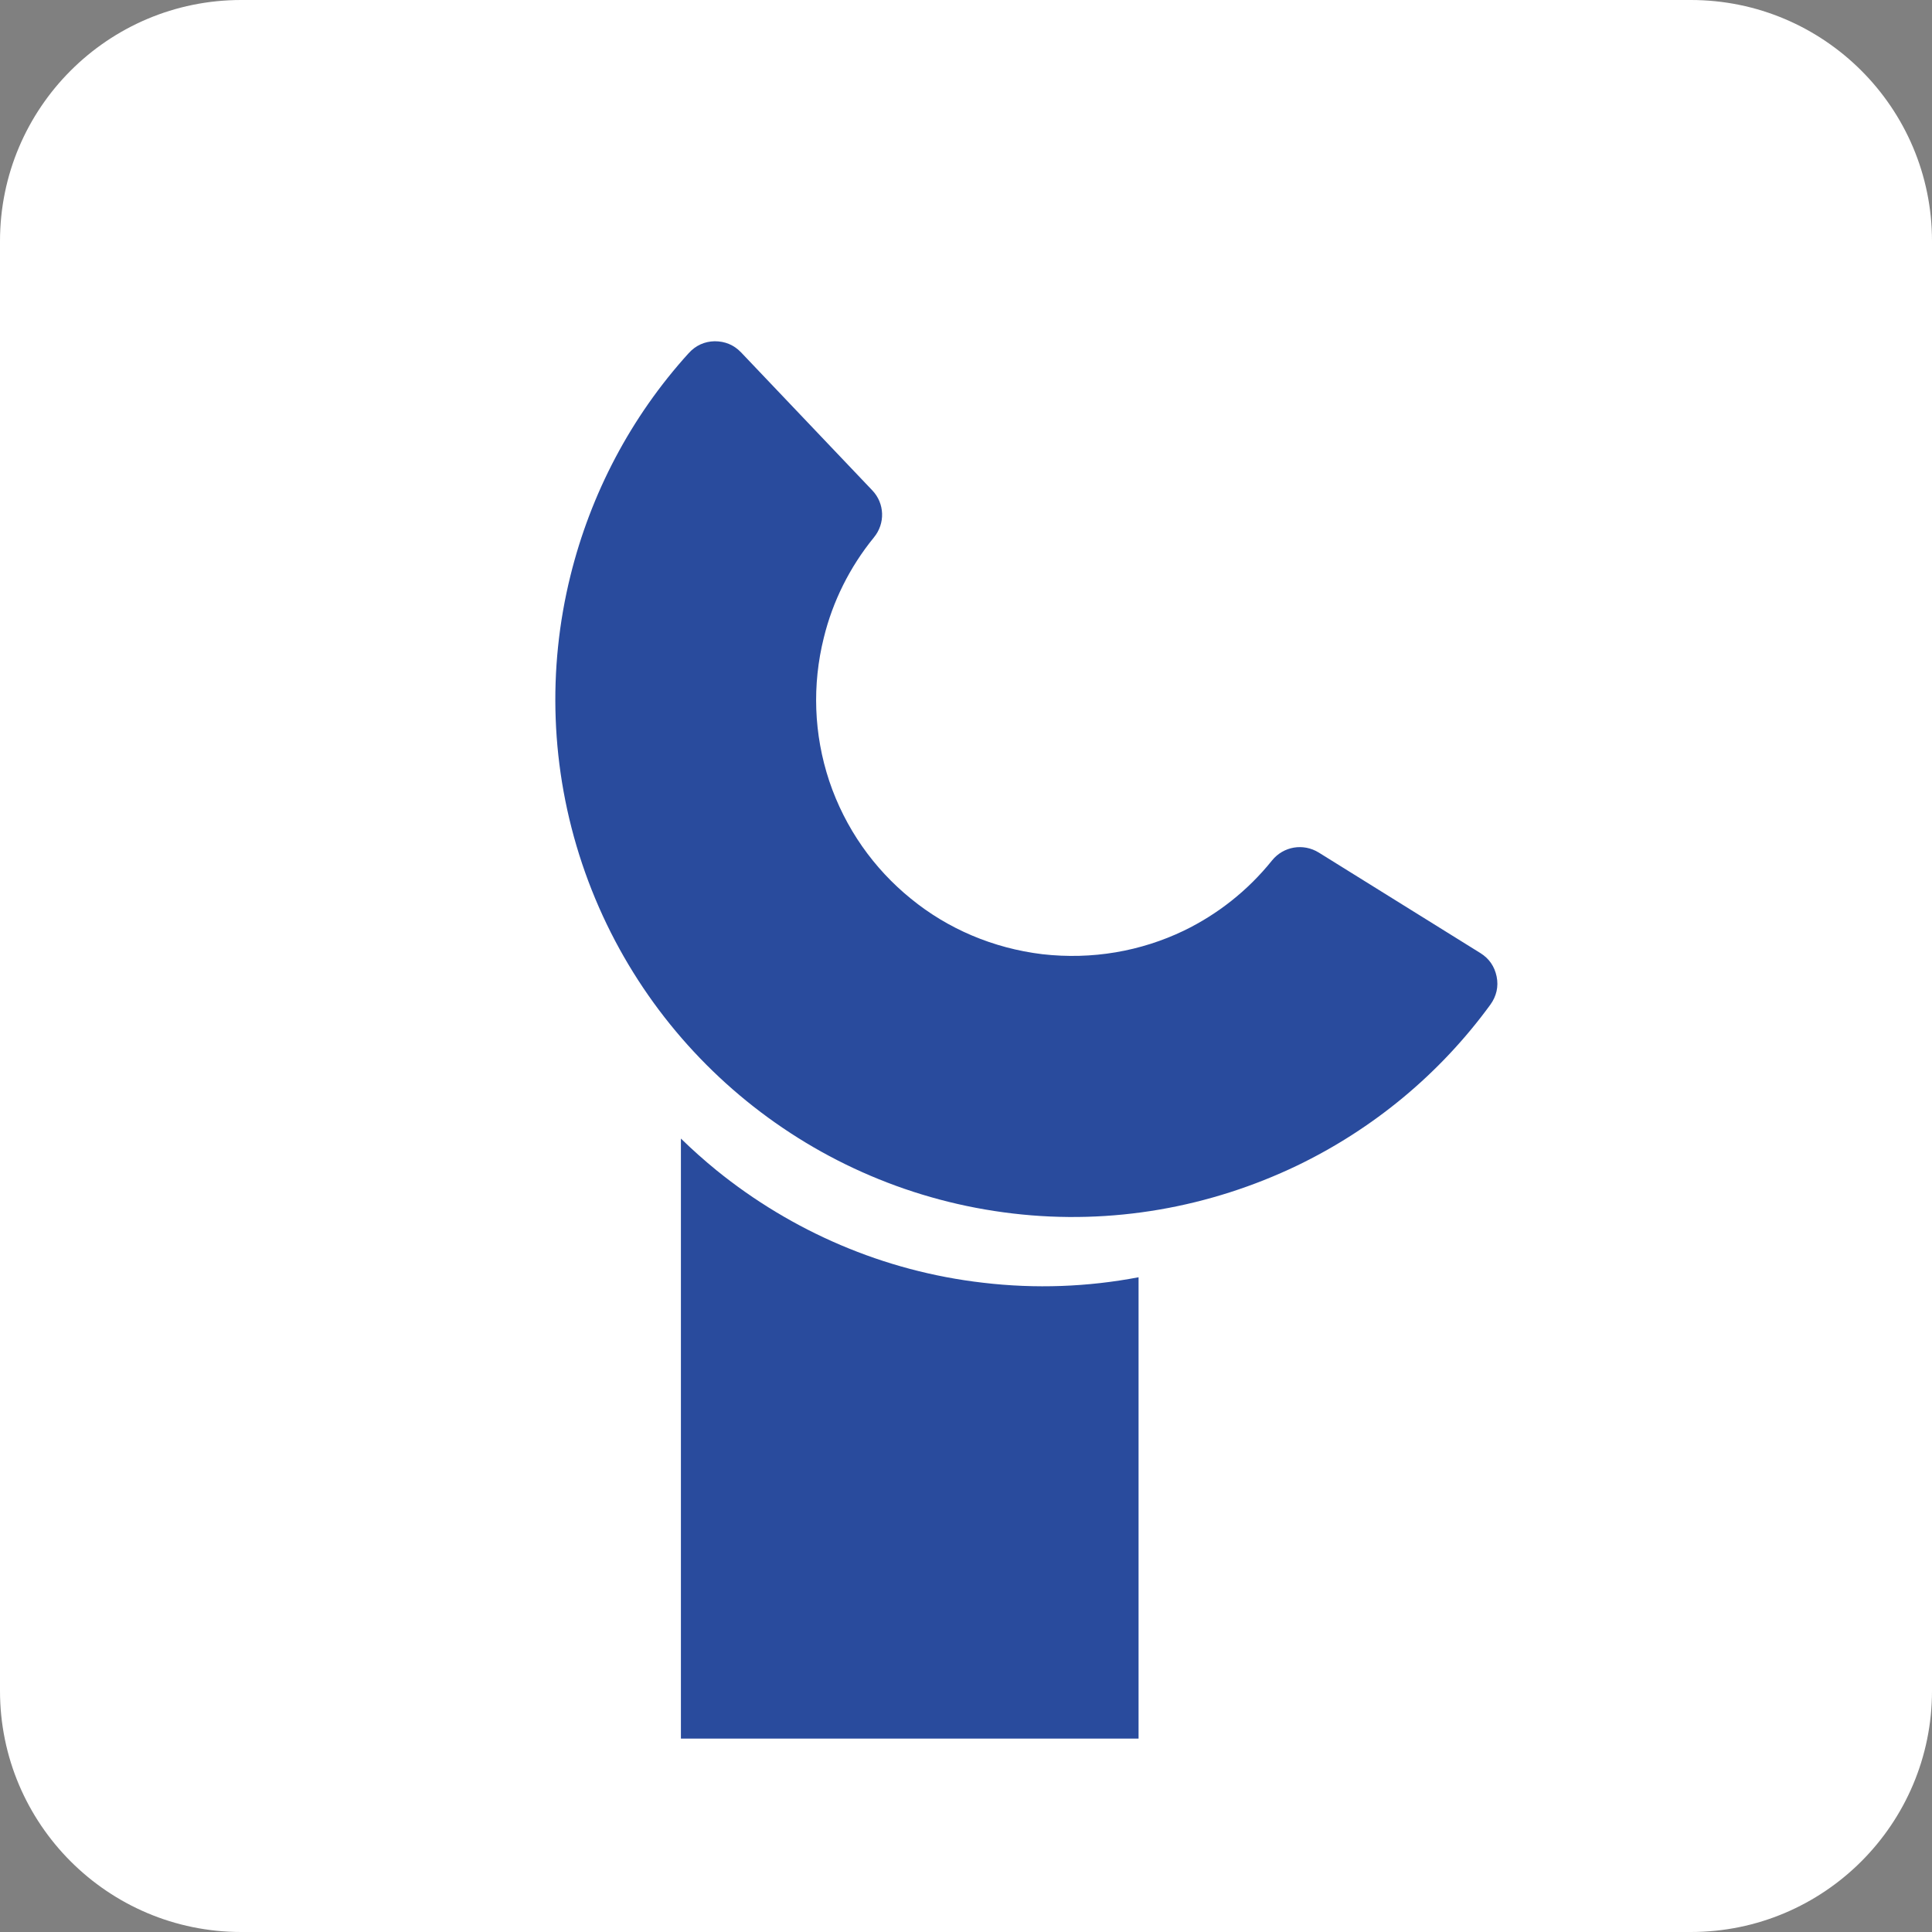
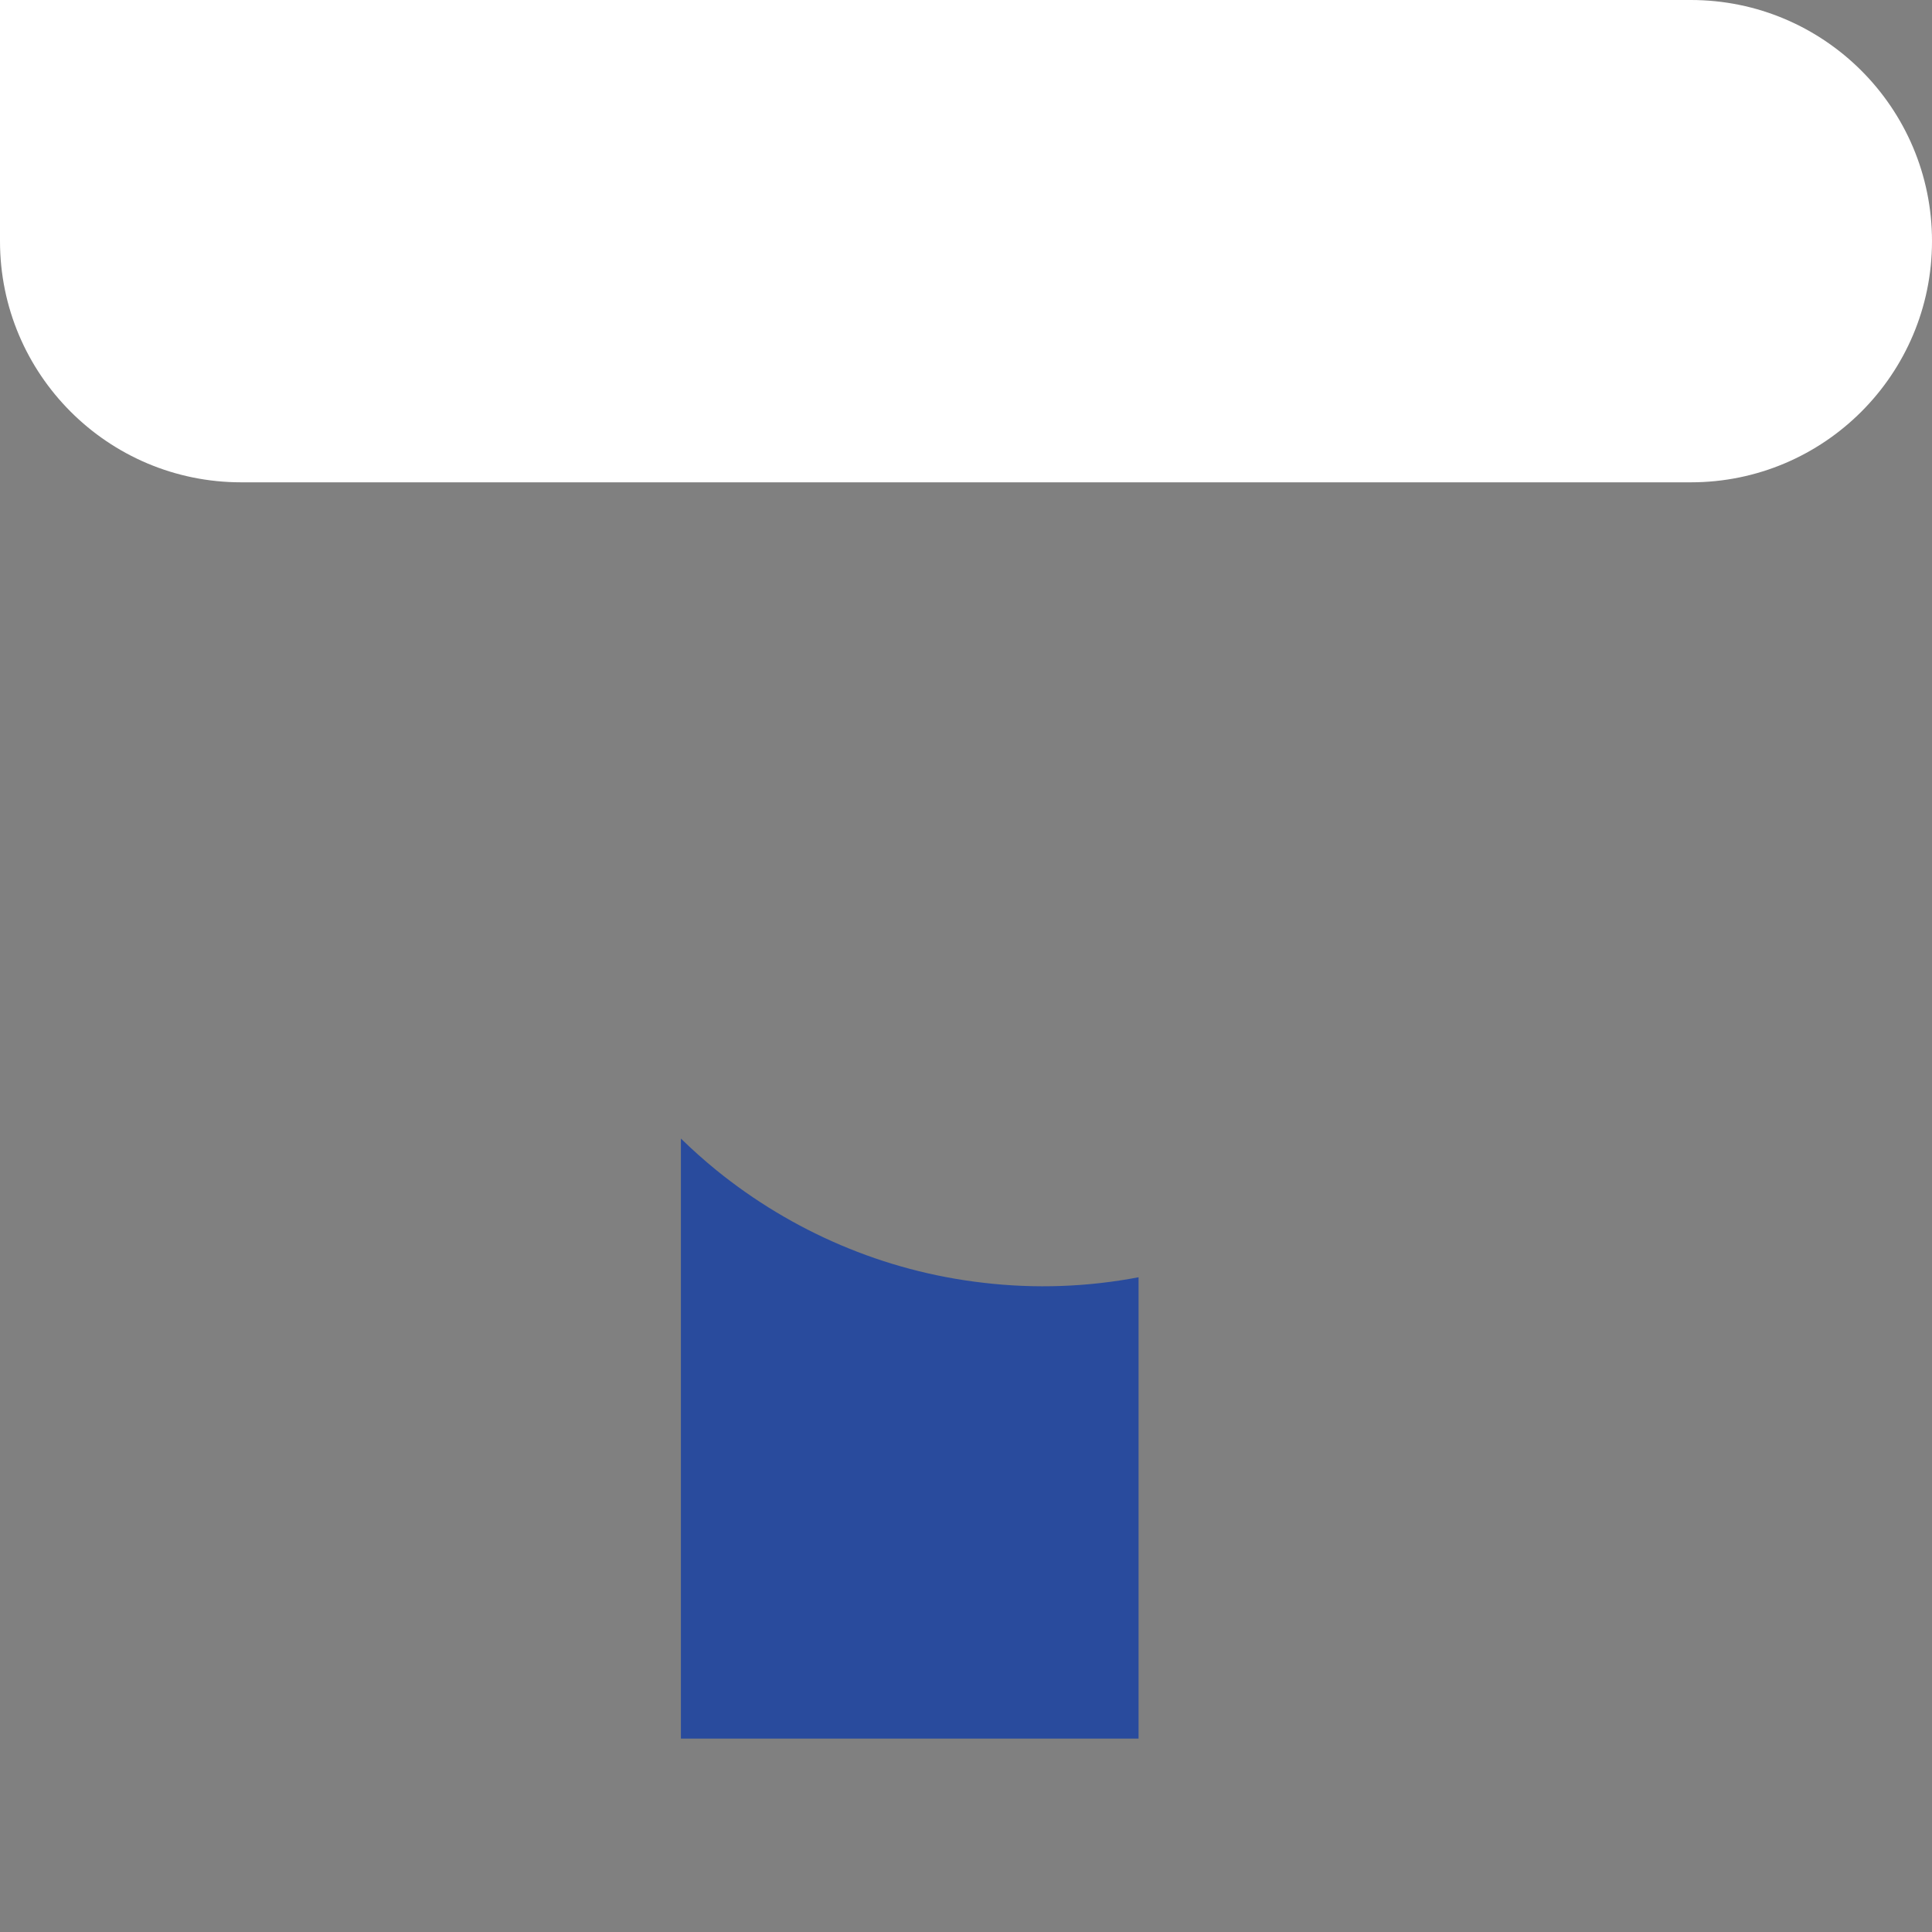
<svg xmlns="http://www.w3.org/2000/svg" xml:space="preserve" width="400px" height="400px" style="shape-rendering:geometricPrecision; text-rendering:geometricPrecision; image-rendering:optimizeQuality; fill-rule:evenodd; clip-rule:evenodd" viewBox="0 0 26.87 26.87">
  <rect x="0" y="0" width="26.87" height="26.87" fill="#808080" stroke="none" />
  <defs>
    <style type="text/css"> .fil2 {fill:#294B9D} .fil0 {fill:white} .fil1 {fill:#294B9D;fill-rule:nonzero} </style>
  </defs>
  <g id="Layer_x0020_1">
    <g id="_2005851493488">
-       <path class="fil0" d="M3.354 0l20.162 0c1.852,0 3.354,1.502 3.354,3.354l0 20.162c0,1.852 -1.502,3.354 -3.354,3.354l-20.162 0c-1.852,0 -3.354,-1.502 -3.354,-3.354l0 -20.162c0,-1.852 1.502,-3.354 3.354,-3.354z" />
-       <path class="fil1" d="M12.153 7.476c-0.335,0.411 -0.573,0.89 -0.696,1.395 -0.162,0.65 -0.141,1.338 0.076,1.991 0.22,0.656 0.62,1.219 1.136,1.637 0.512,0.419 1.143,0.689 1.828,0.772 0.693,0.079 1.37,-0.04 1.969,-0.328 0.469,-0.227 0.891,-0.559 1.226,-0.977 0.159,-0.195 0.433,-0.242 0.649,-0.109l2.251 1.4c0.119,0.075 0.194,0.184 0.223,0.324 0.029,0.141 -0.003,0.274 -0.086,0.39 -0.707,0.97 -1.634,1.731 -2.687,2.239 -1.212,0.581 -2.578,0.83 -3.956,0.667 -1.385,-0.162 -2.661,-0.717 -3.704,-1.565 -1.038,-0.844 -1.842,-1.976 -2.286,-3.3 -0.443,-1.323 -0.483,-2.711 -0.162,-4.006 0.281,-1.136 0.836,-2.204 1.644,-3.094 0.098,-0.108 0.22,-0.163 0.361,-0.166 0.144,0 0.267,0.05 0.368,0.155l1.824 1.918c0.174,0.181 0.184,0.462 0.022,0.657l0 0z" />
+       <path class="fil0" d="M3.354 0l20.162 0c1.852,0 3.354,1.502 3.354,3.354c0,1.852 -1.502,3.354 -3.354,3.354l-20.162 0c-1.852,0 -3.354,-1.502 -3.354,-3.354l0 -20.162c0,-1.852 1.502,-3.354 3.354,-3.354z" />
      <path class="fil2" d="M15.835 17.764l0 6.416 -6.365 0 0 -8.345c0.159,0.155 0.325,0.303 0.498,0.444 1.042,0.843 2.319,1.402 3.703,1.561 0.732,0.087 1.461,0.058 2.164,-0.076z" />
    </g>
  </g>
</svg>